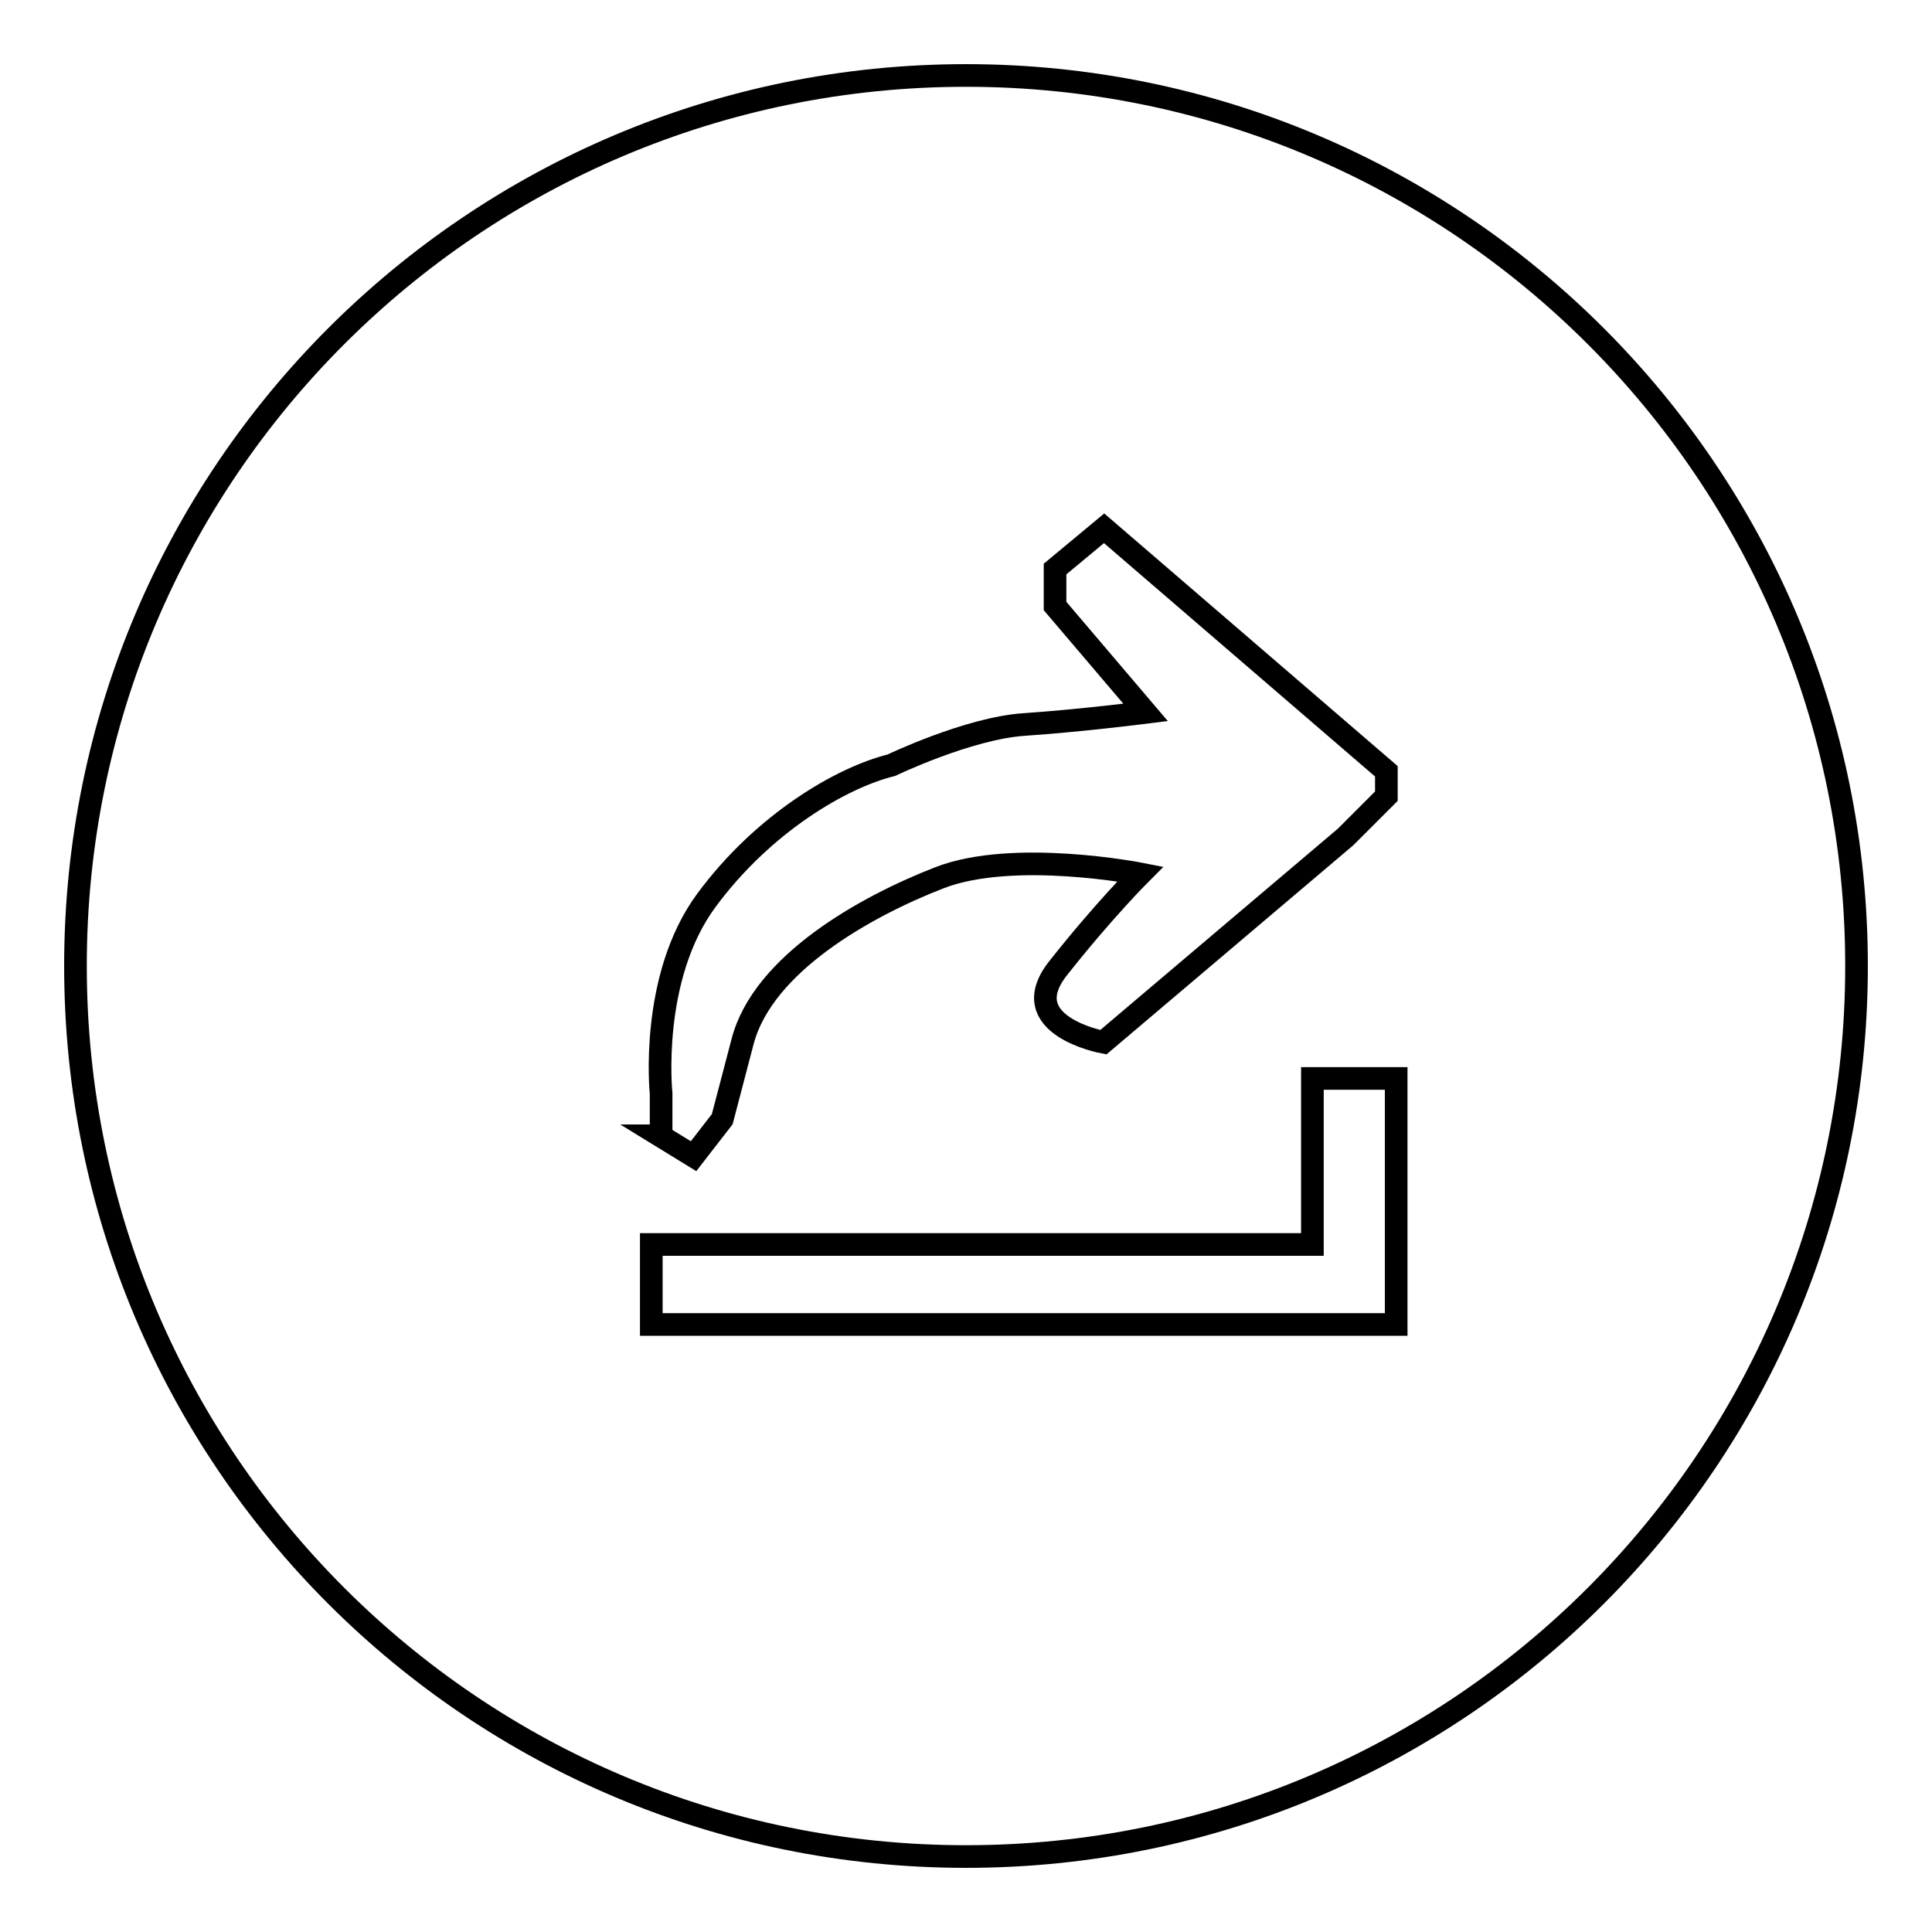
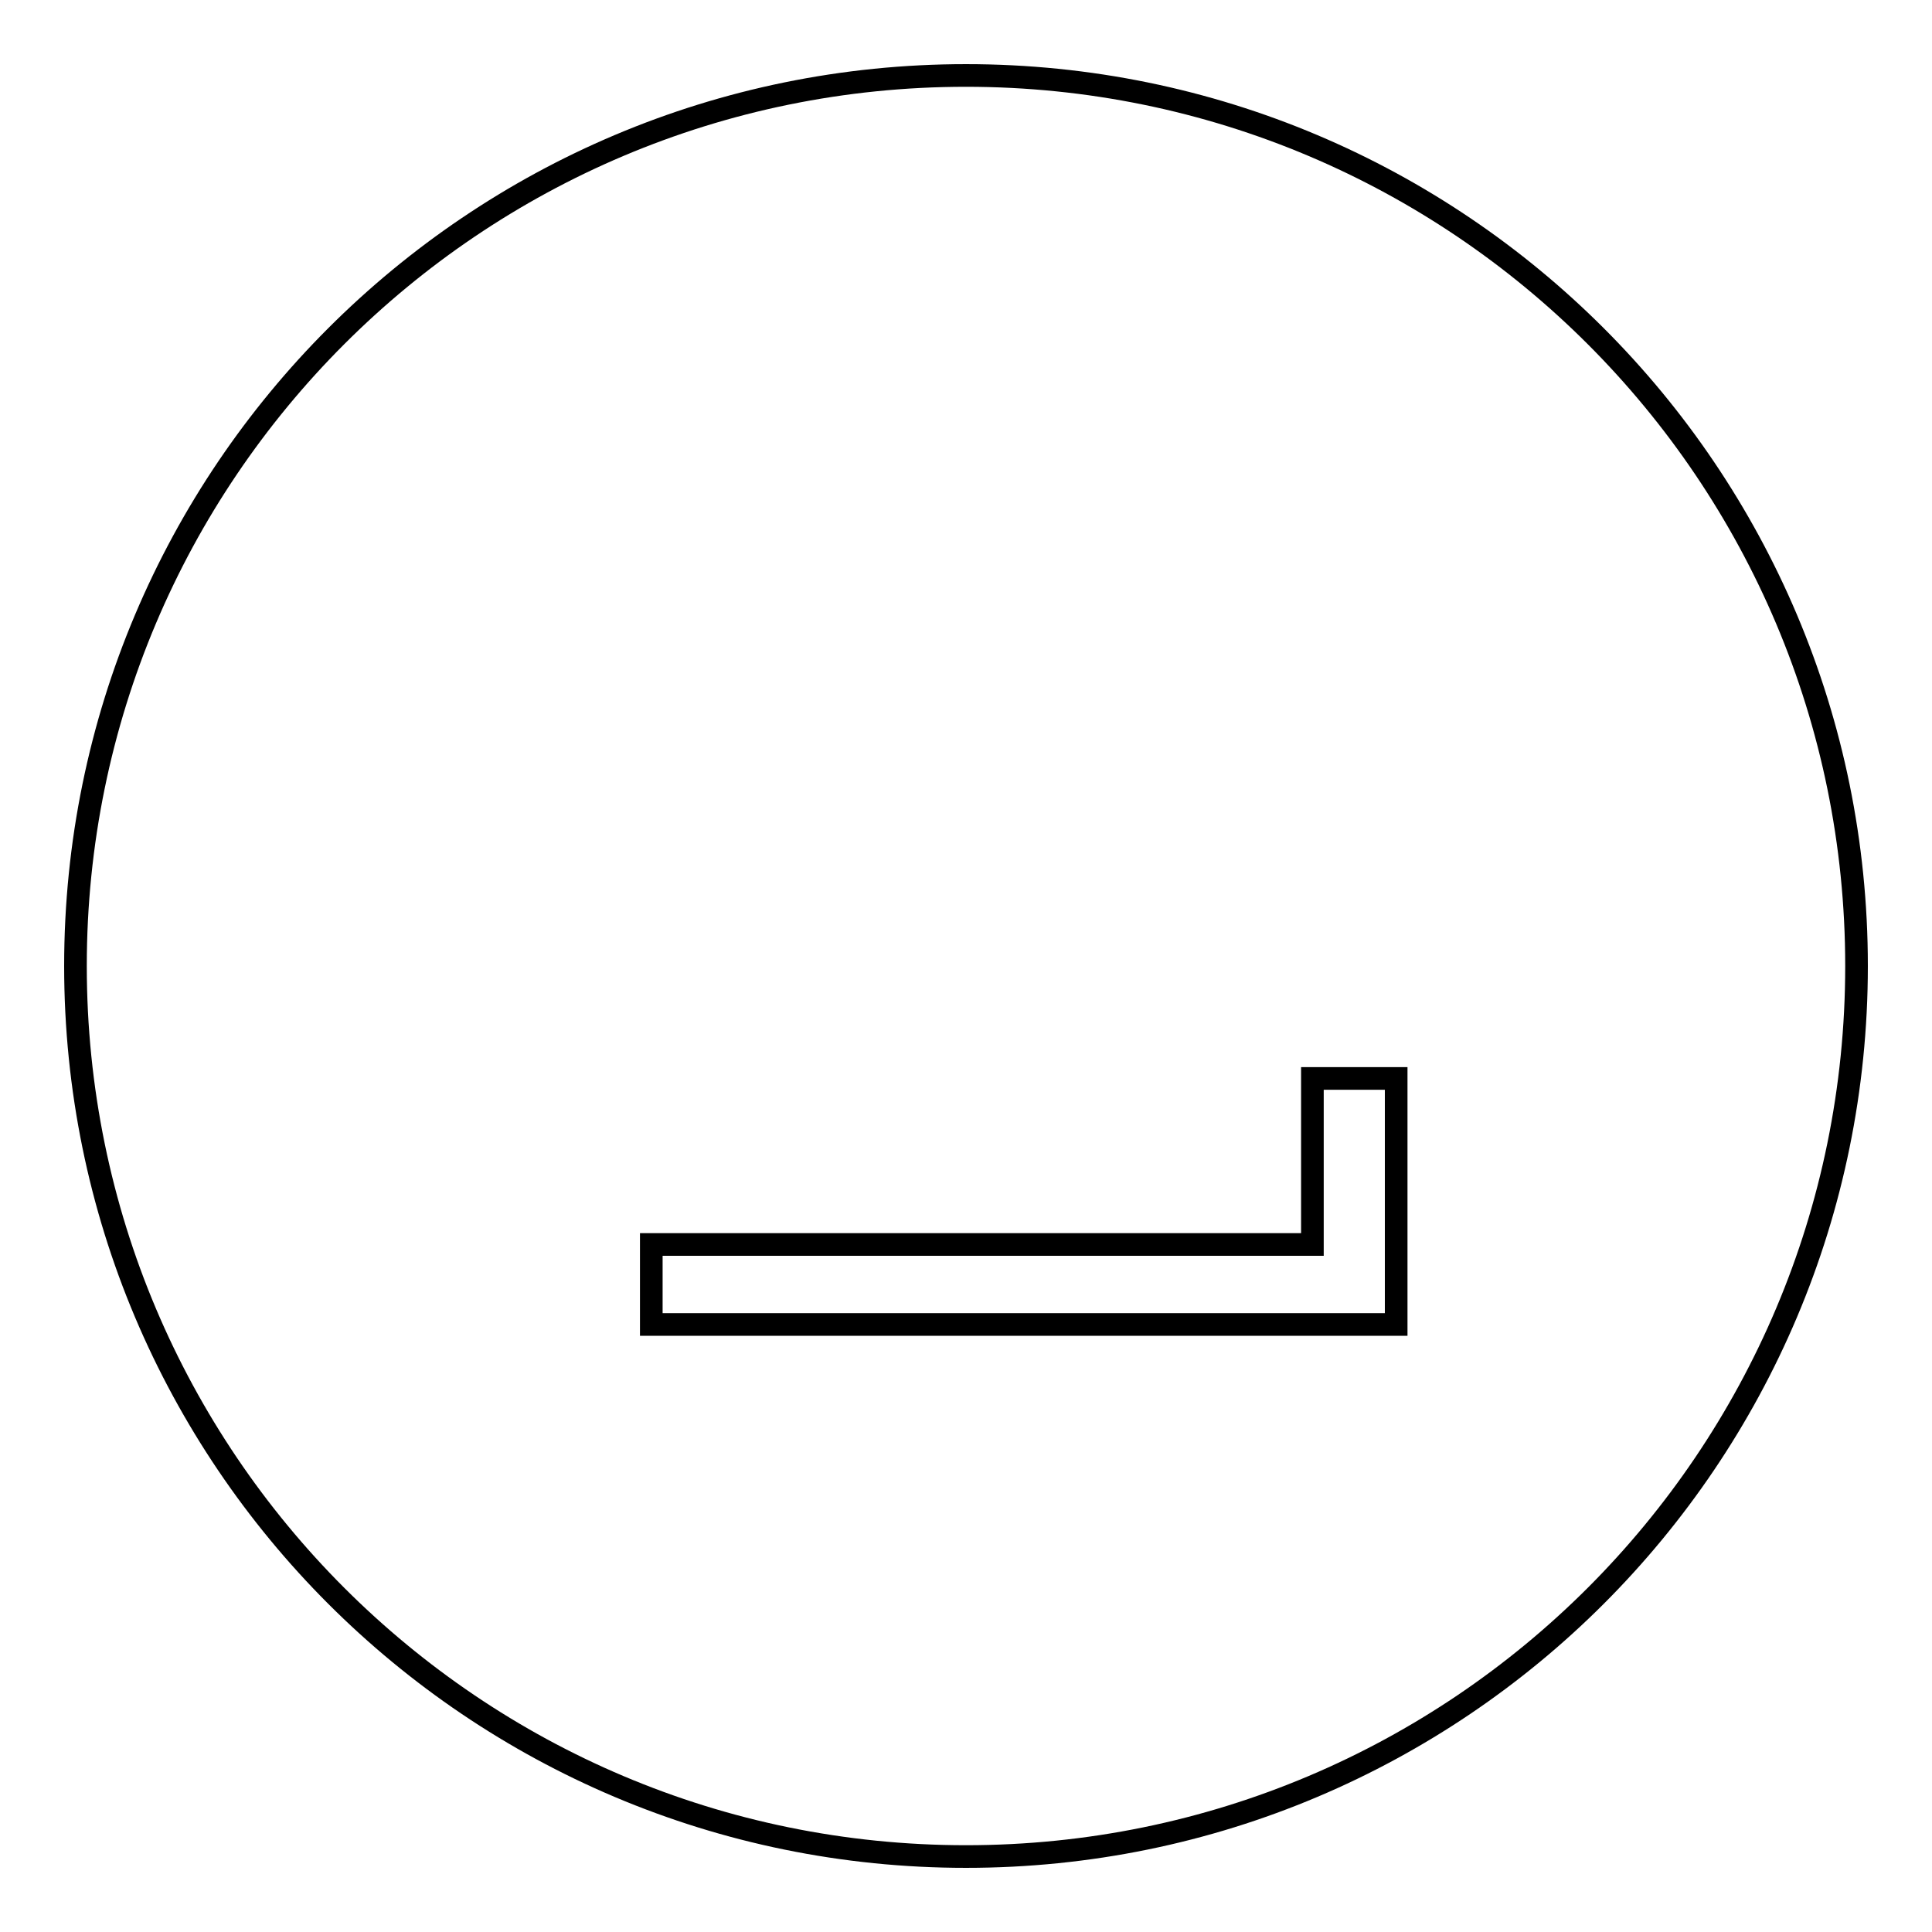
<svg xmlns="http://www.w3.org/2000/svg" version="1.1" x="0px" y="0px" viewBox="0 0 256 256" enable-background="new 0 0 256 256" xml:space="preserve">
  <g>
    <g>
      <path stroke-width="3" fill-opacity="0" stroke="#000000" d="M10,128c0,65.2,52.8,118,118,118c65.2,0,118-52.8,118-118c0-65.2-52.8-118-118-118C62.8,10,10,62.8,10,128z" />
-       <path stroke-width="3" fill-opacity="0" stroke="#000000" d="M87.5,150.5l4.4,2.7l3.8-4.9c0,0,0,0,2.7-10.3c2.7-10.3,16.3-17.9,26.1-21.7c9.8-3.8,26.6-0.5,26.6-0.5s-4.9,4.9-10.9,12.5c-6,7.6,6,9.8,6,9.8l32.1-27.2l5.4-5.4v-3.3L146.3,70l-6.5,5.4v4.9l12,14.1c0,0-8.7,1.1-16.1,1.6c-7.4,0.5-17.6,5.4-17.6,5.4c-6.5,1.6-16.9,7.6-24.5,17.9c-7.6,10.3-6,25.6-6,25.6V150.5L87.5,150.5z" />
      <path stroke-width="3" fill-opacity="0" stroke="#000000" d="M173.9,142.9v22H86.3v10.6H185v-32.6H173.9z" />
    </g>
  </g>
</svg>